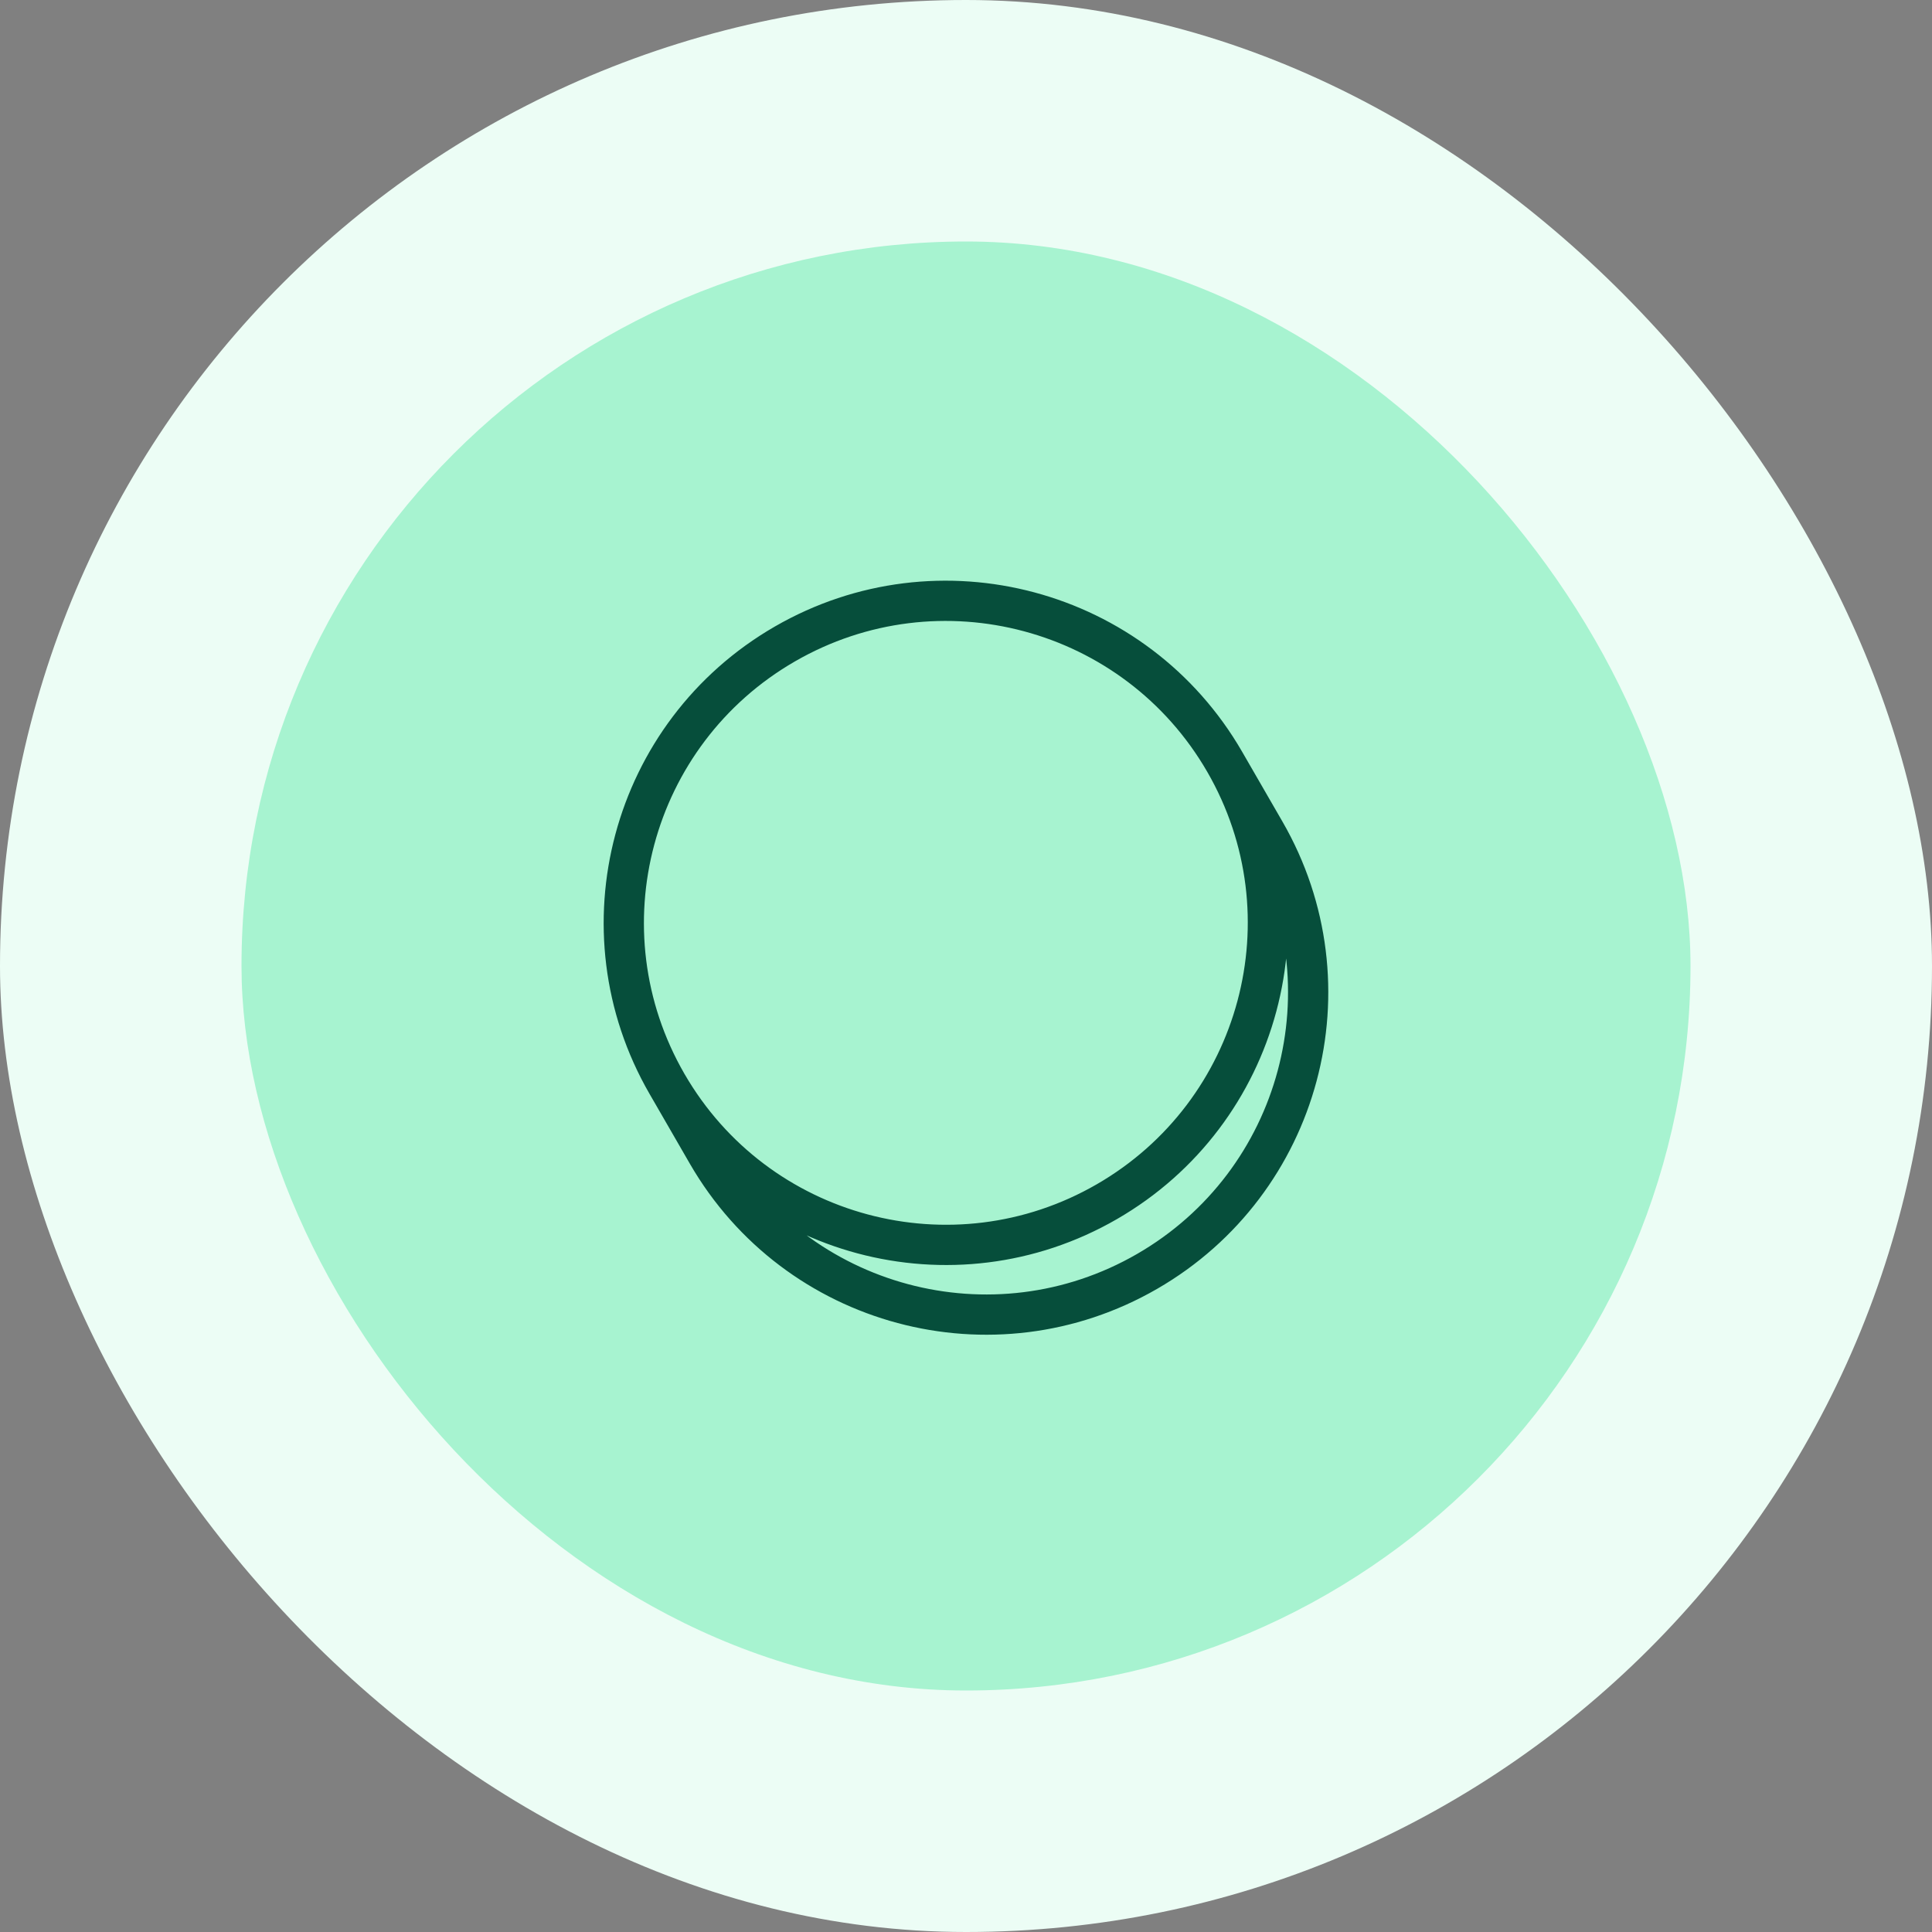
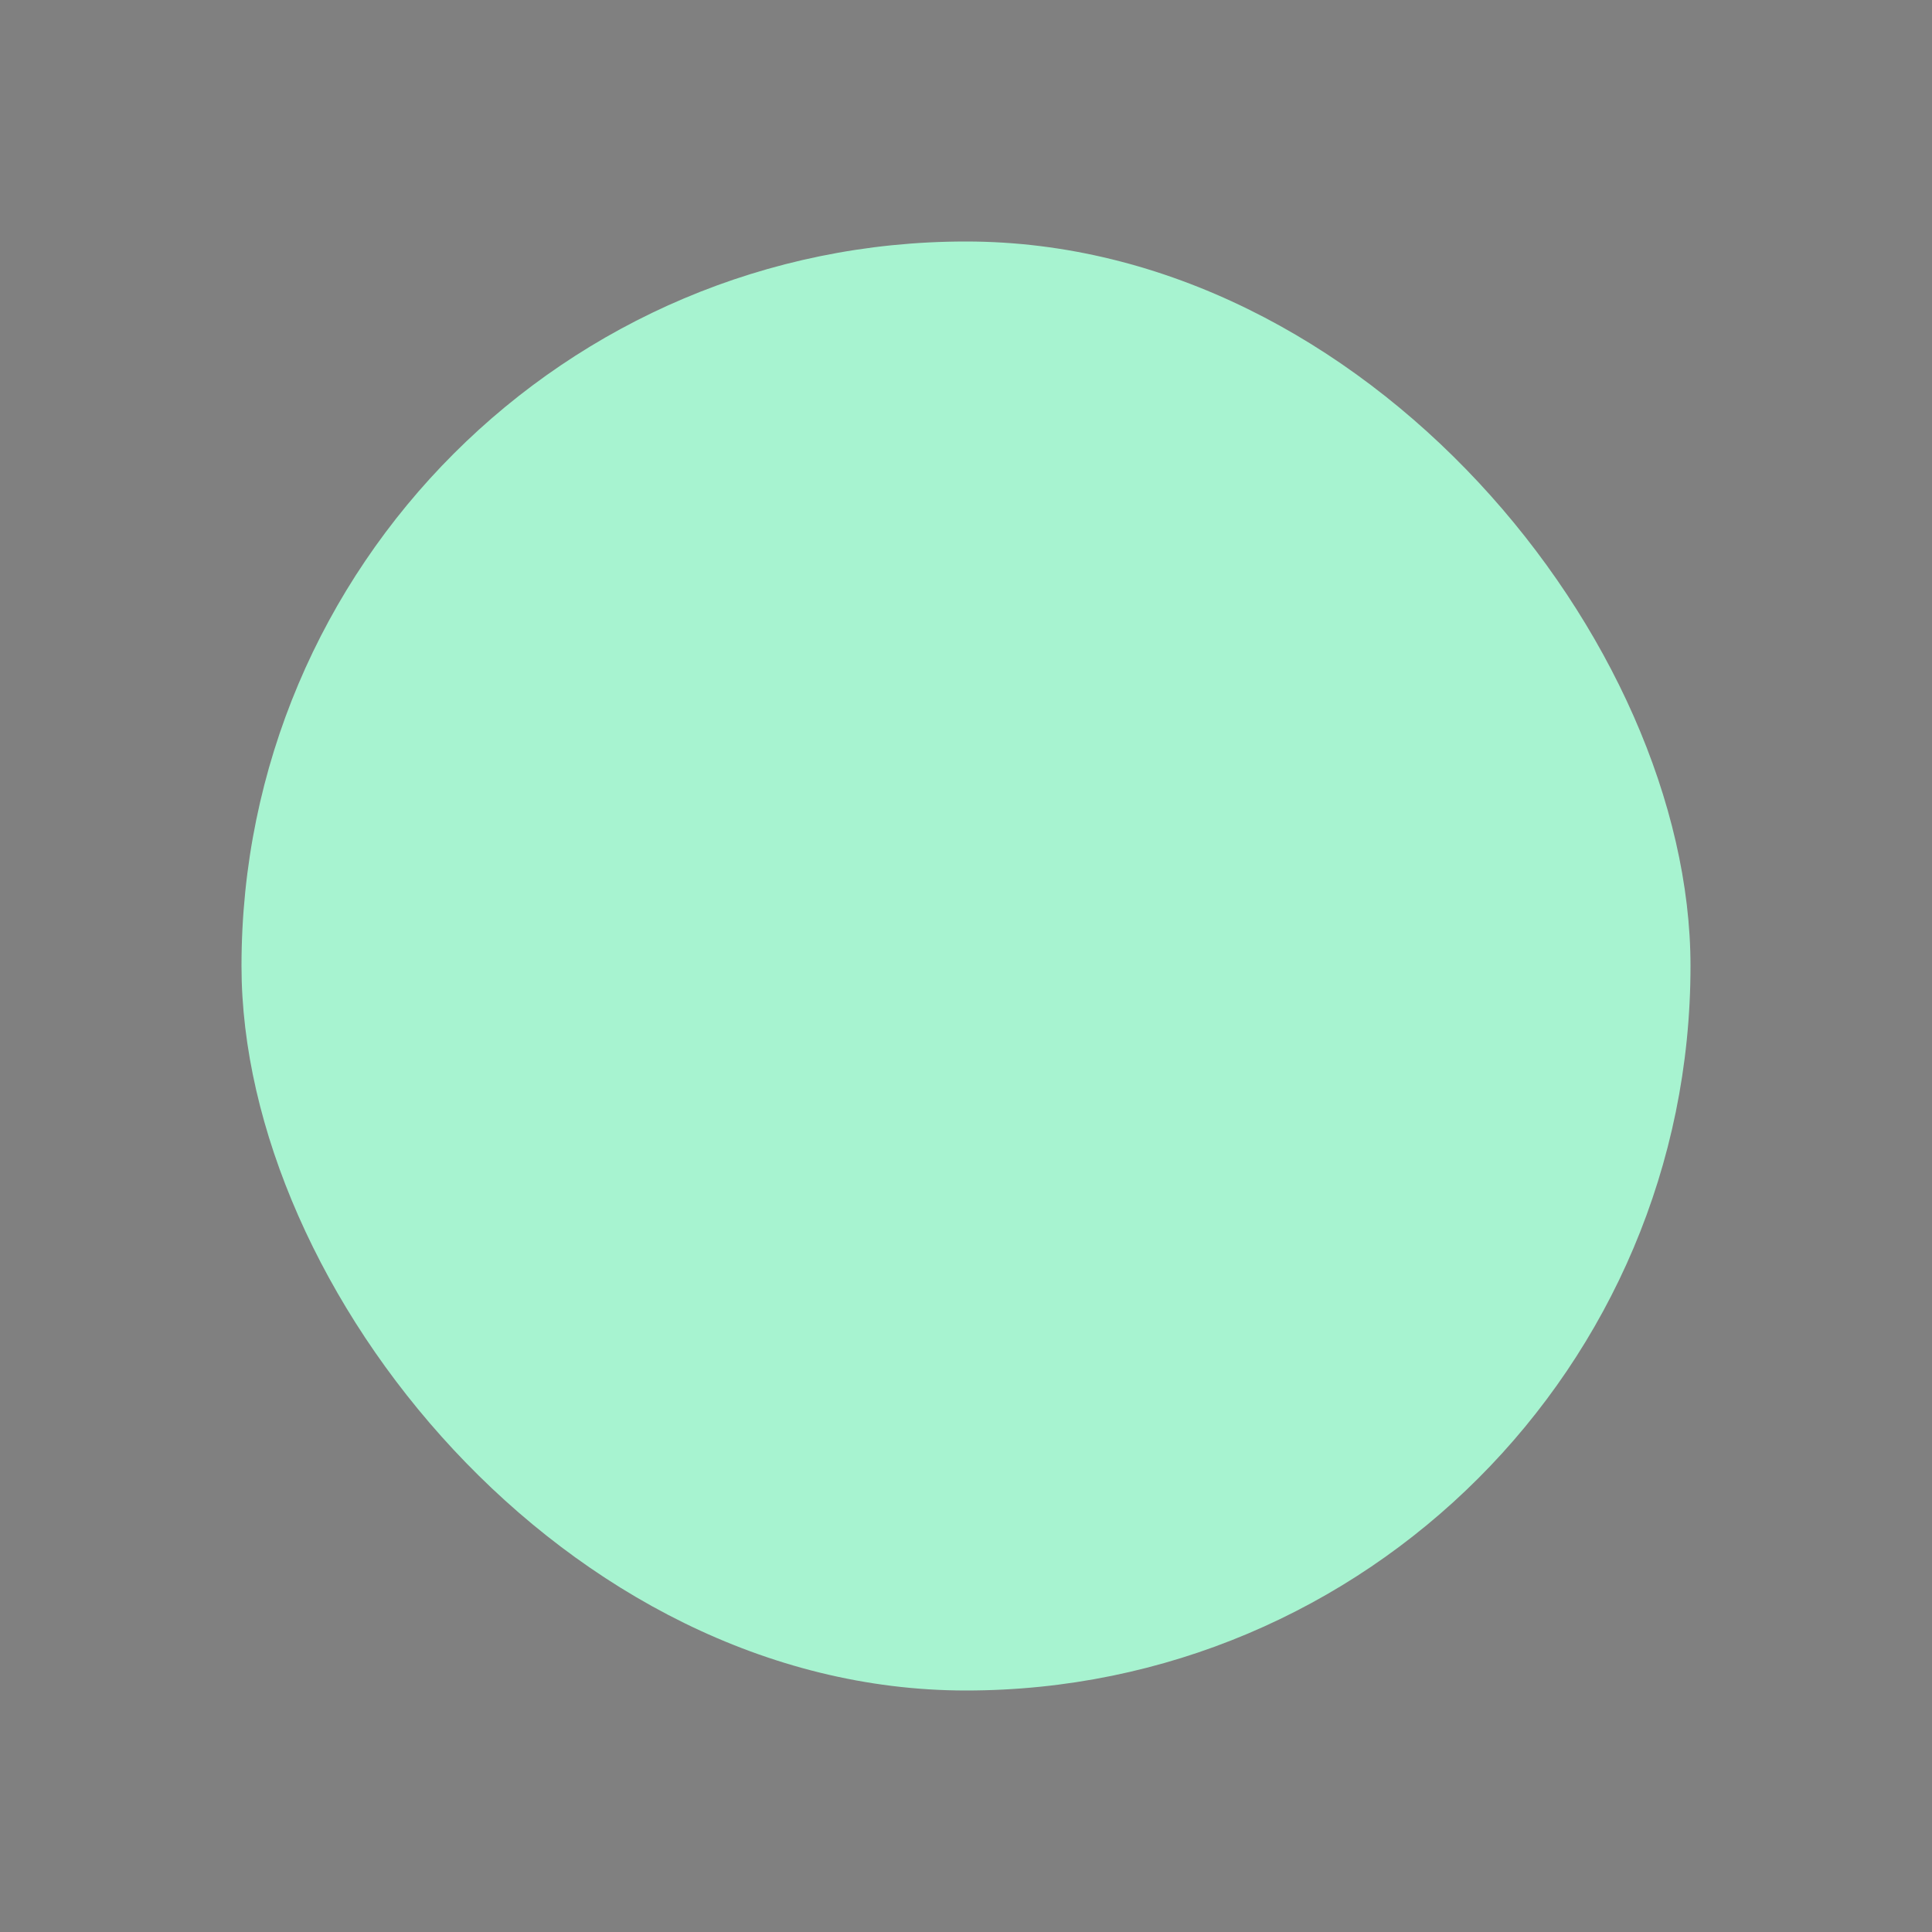
<svg xmlns="http://www.w3.org/2000/svg" width="48" height="48" viewBox="0 0 48 48" fill="none">
  <rect x="0" y="0" width="48" height="48" fill="#808080" stroke="none" />
-   <rect width="48" height="48" rx="24" fill="#ECFDF5" />
  <rect x="6" y="6" width="36" height="36" rx="18" fill="#A7F3D0" />
-   <path d="M30.428 18.928C32.637 22.754 31.326 27.647 27.499 29.856M30.428 18.928C28.218 15.102 23.326 13.791 19.499 16C15.673 18.209 14.362 23.102 16.571 26.928C18.78 30.754 23.673 32.065 27.499 29.856M30.428 18.928L31.428 20.66C33.637 24.486 32.326 29.379 28.499 31.588C24.673 33.797 19.78 32.486 17.571 28.66L16.574 26.933C18.785 30.756 23.675 32.064 27.499 29.856" stroke="#064E3B" />
</svg>